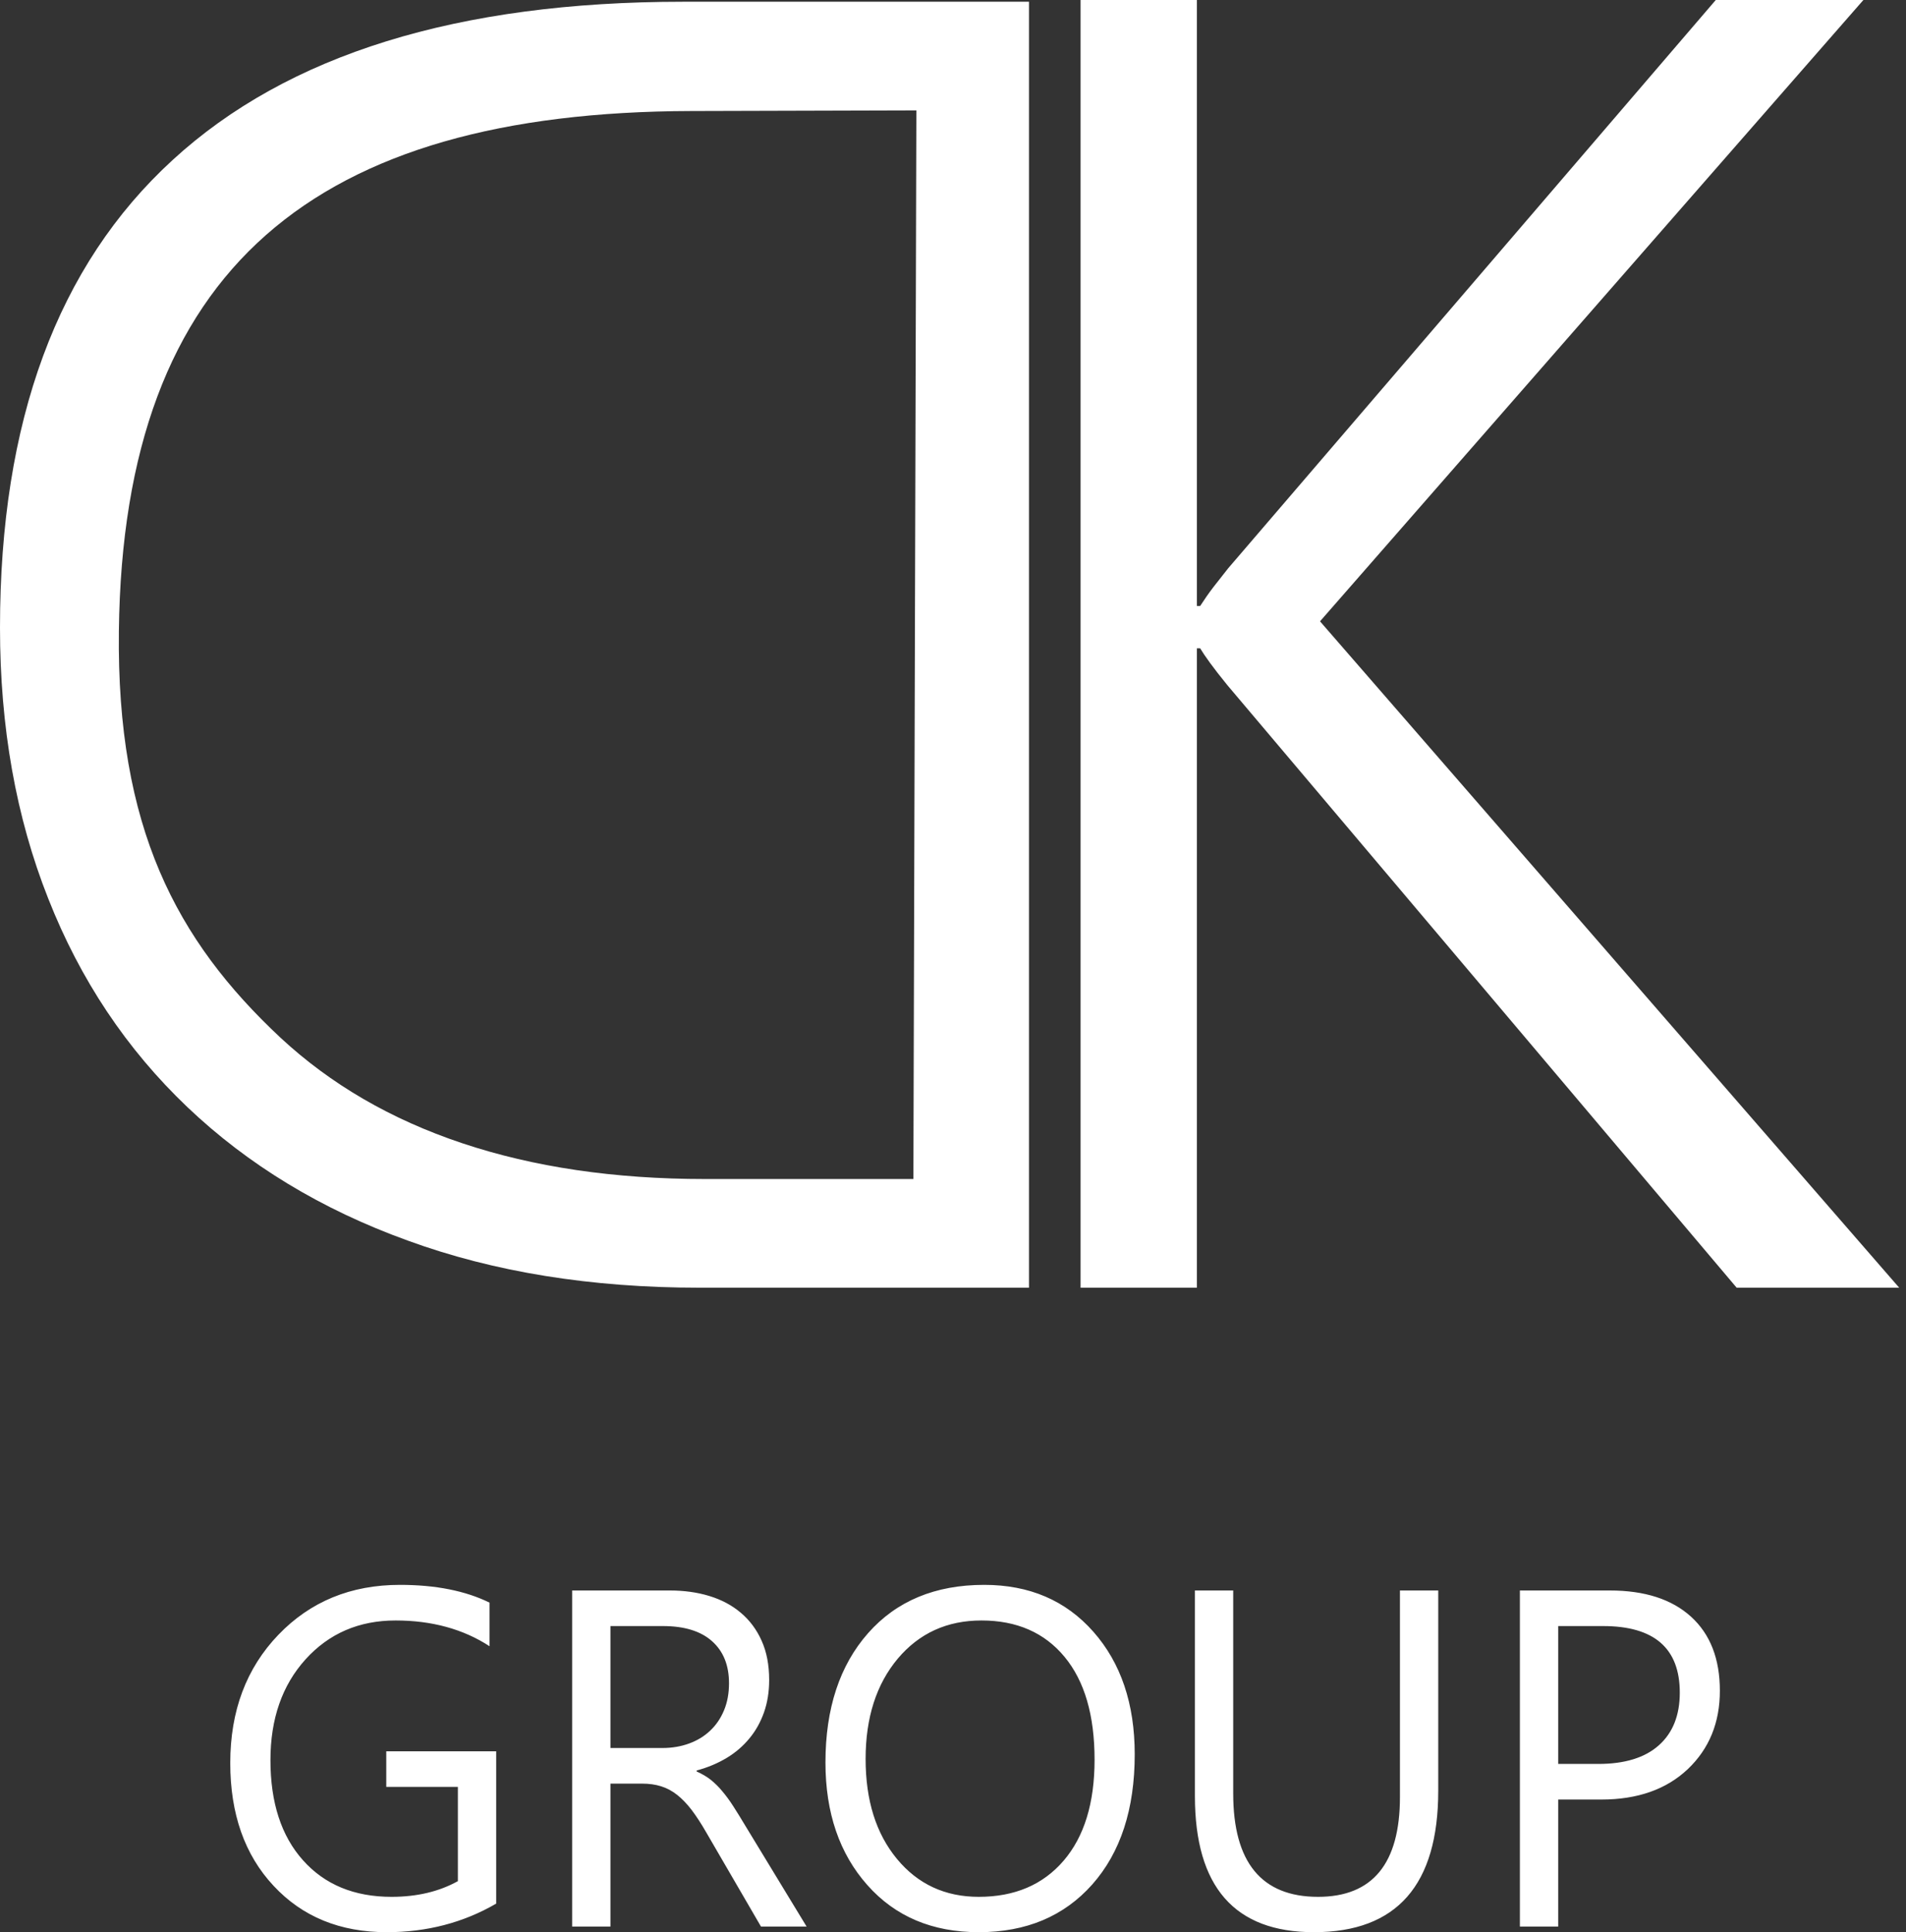
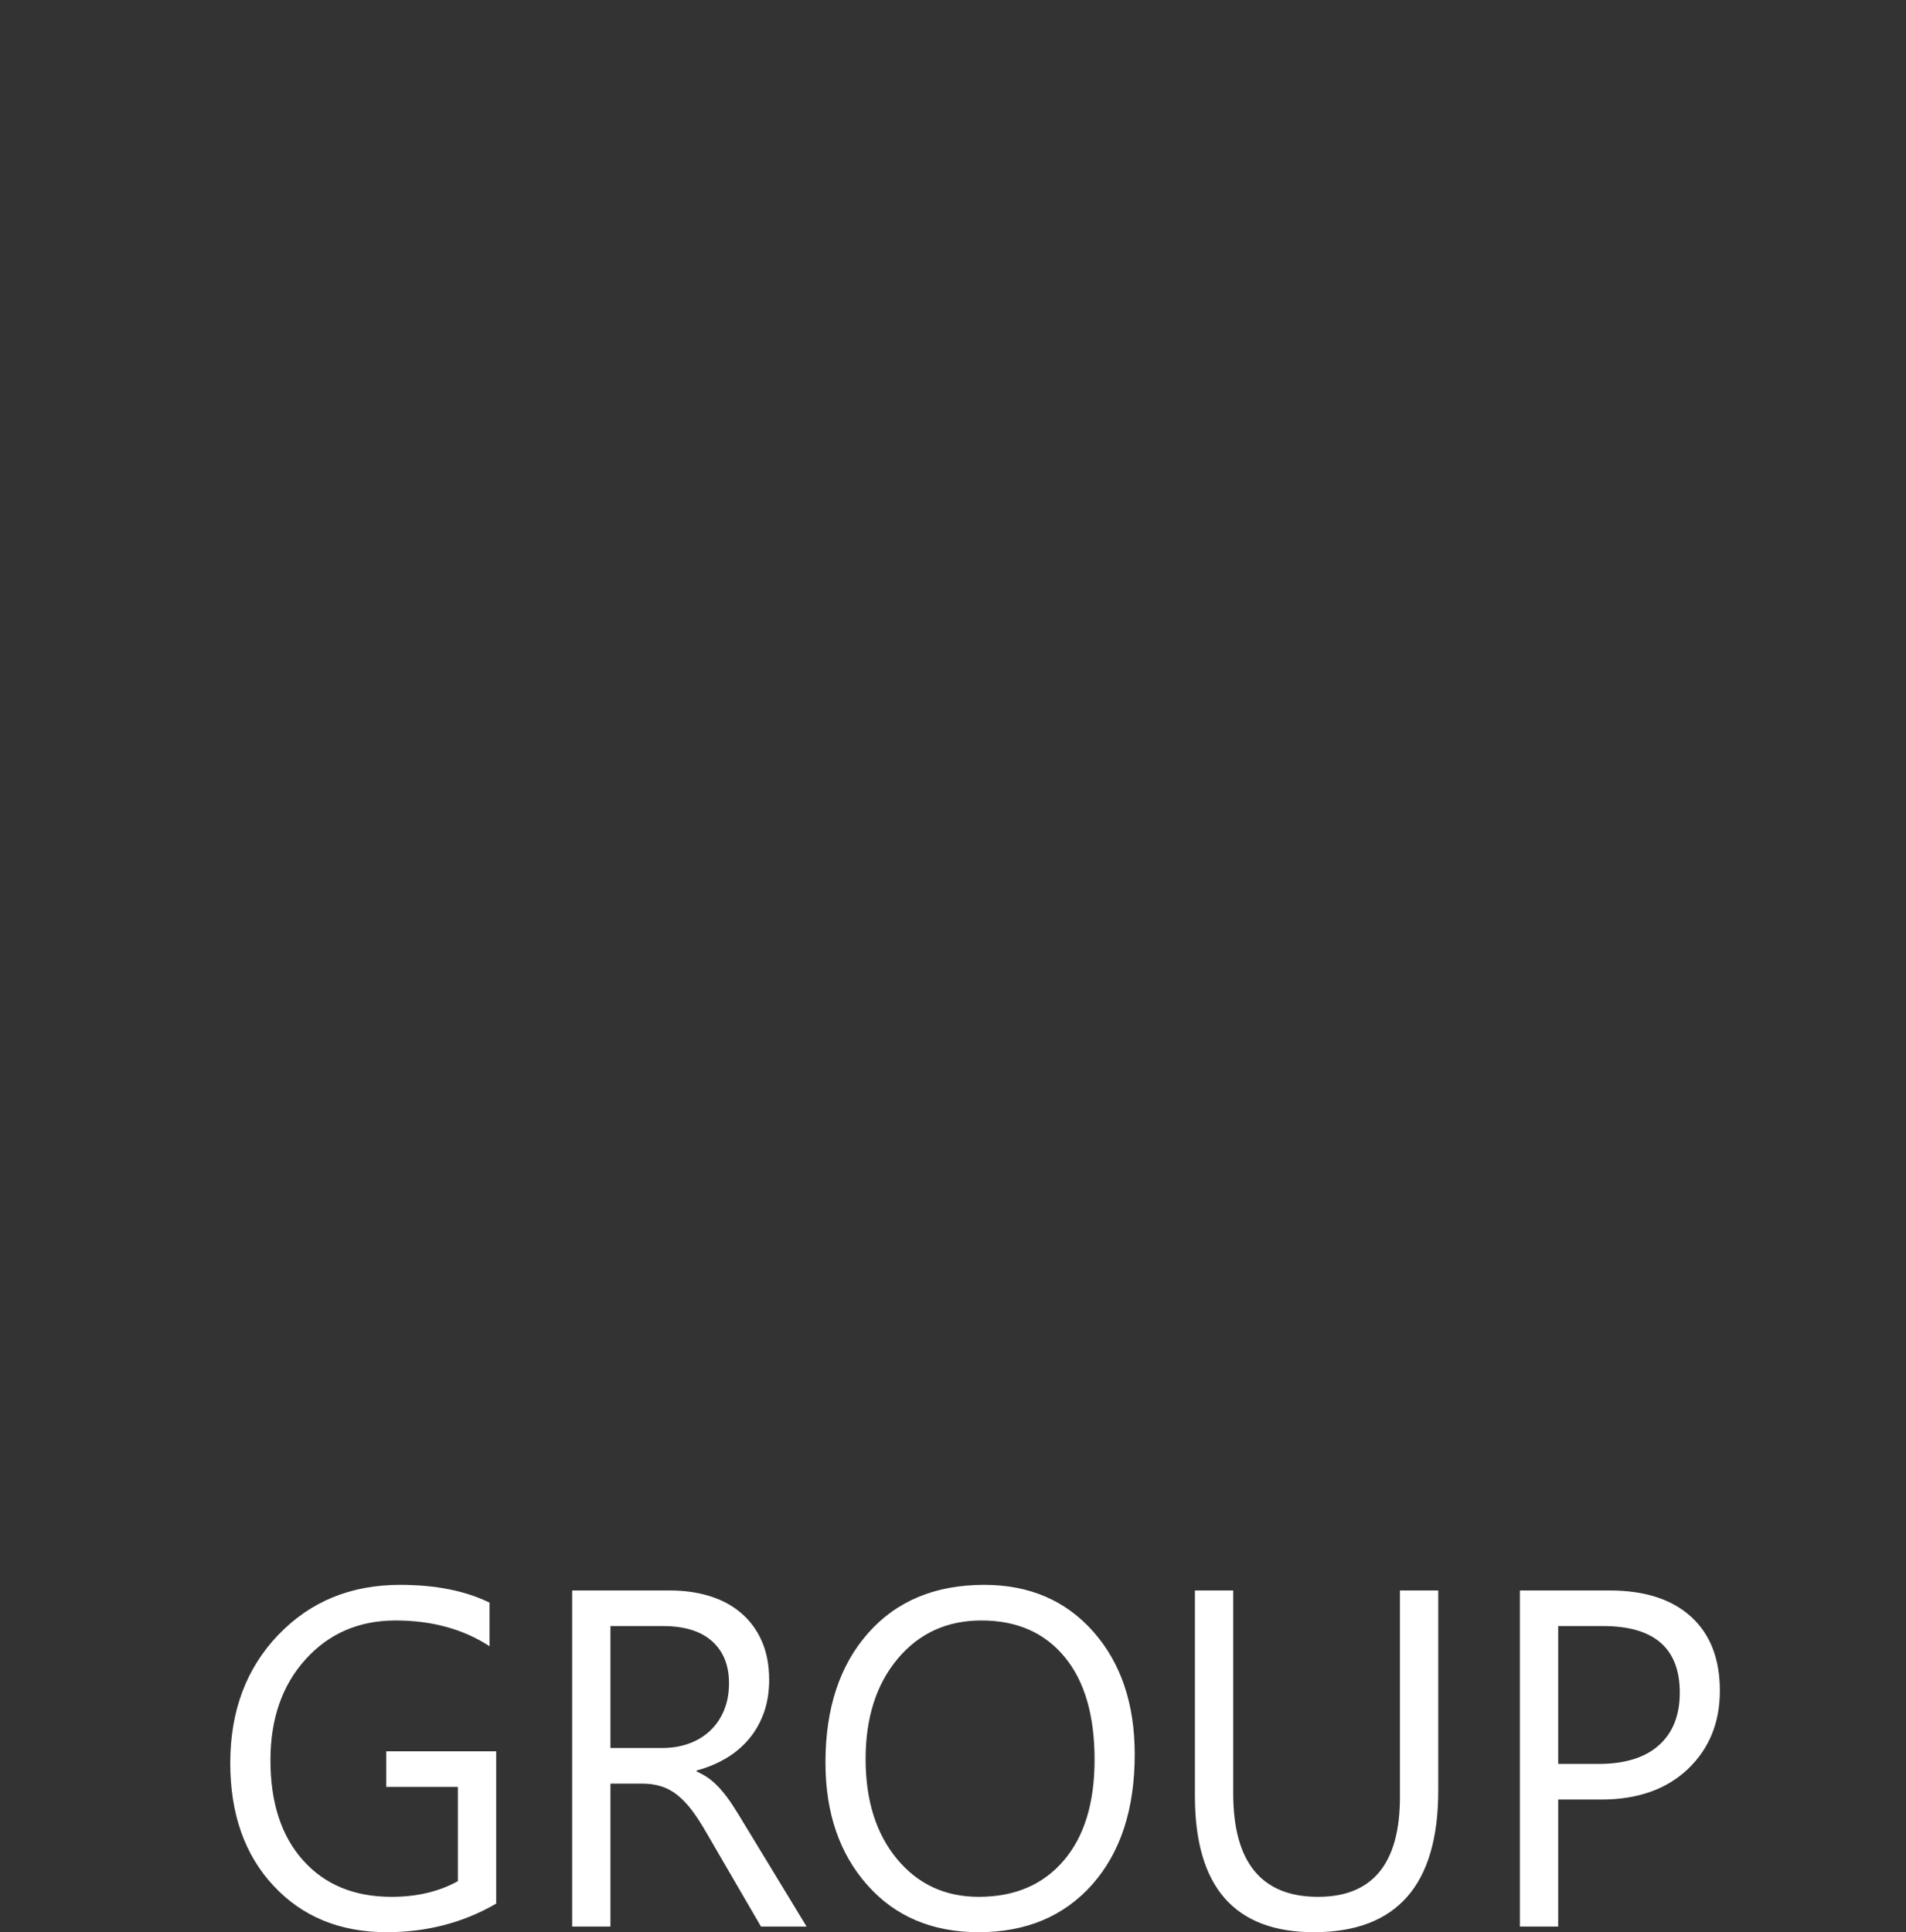
<svg xmlns="http://www.w3.org/2000/svg" width="73" height="74" viewBox="0 0 73 74" fill="none">
  <rect x="0" y="0" width="73" height="74" fill="#333333" stroke="none" />
-   <path d="M39.41 49.317V0.067H26.161C17.533 0.067 11.016 2.083 6.612 6.128C2.196 10.172 0 16.14 0 24.041C0 27.84 0.612 31.298 1.848 34.416C3.072 37.523 4.848 40.184 7.176 42.4C9.492 44.604 12.3 46.316 15.613 47.511C18.913 48.719 22.645 49.317 26.785 49.317H39.41L39.41 49.317ZM35.097 4.228L34.983 45.155H27.001C23.533 45.155 20.437 44.698 17.701 43.783C14.965 42.869 12.661 41.521 10.752 39.751C6.73 35.995 4.465 31.668 4.553 24.17C4.715 10.238 12.109 4.291 26.473 4.252L35.097 4.228L35.097 4.228Z" fill="white" />
-   <path d="M66.514 49.317L47.005 26.237C46.468 25.58 46.126 25.099 45.966 24.829H45.84V49.317H41.386V0H45.84V23.209H45.966C46.126 22.962 46.297 22.715 46.468 22.492C46.651 22.258 46.834 22.023 47.039 21.765L65.714 3.22009e-05H71.368L50.557 23.796L72.739 49.317H66.514L66.514 49.317Z" fill="white" />
  <path d="M19.004 72.906C17.749 73.635 16.35 74 14.812 74C13.026 74 11.58 73.409 10.477 72.223C9.371 71.04 8.819 69.471 8.819 67.519C8.819 65.528 9.433 63.891 10.659 62.613C11.884 61.336 13.438 60.698 15.319 60.698C16.681 60.698 17.826 60.925 18.75 61.379V63.048C17.74 62.39 16.538 62.062 15.152 62.062C13.75 62.062 12.6 62.558 11.702 63.551C10.805 64.544 10.358 65.831 10.358 67.412C10.358 69.039 10.775 70.32 11.607 71.248C12.439 72.18 13.569 72.646 14.997 72.646C15.975 72.646 16.821 72.443 17.537 72.045V68.435H14.794V67.072H19.004V72.906H19.004ZM30.894 73.785H29.146L27.048 70.176C26.857 69.842 26.669 69.557 26.49 69.318C26.308 69.082 26.123 68.889 25.936 68.742C25.745 68.592 25.542 68.481 25.324 68.414C25.107 68.344 24.859 68.31 24.585 68.31H23.38V73.785H21.914V60.913H25.652C26.198 60.913 26.705 60.983 27.167 61.124C27.629 61.265 28.031 61.477 28.371 61.765C28.714 62.053 28.98 62.411 29.17 62.837C29.364 63.266 29.459 63.766 29.459 64.342C29.459 64.789 29.394 65.203 29.263 65.576C29.131 65.95 28.947 66.284 28.705 66.575C28.464 66.87 28.172 67.121 27.832 67.326C27.489 67.531 27.107 67.694 26.681 67.807V67.844C26.892 67.939 27.074 68.046 27.229 68.169C27.381 68.294 27.531 68.438 27.668 68.607C27.808 68.772 27.948 68.962 28.085 69.177C28.222 69.388 28.374 69.636 28.541 69.915L30.893 73.785H30.894ZM23.38 62.276V66.946H25.372C25.739 66.946 26.079 66.888 26.389 66.775C26.702 66.661 26.97 66.499 27.197 66.284C27.423 66.073 27.602 65.812 27.73 65.503C27.858 65.197 27.921 64.85 27.921 64.467C27.921 63.778 27.706 63.242 27.271 62.855C26.839 62.469 26.21 62.276 25.39 62.276H23.381L23.38 62.276ZM37.485 74C35.709 74 34.286 73.4 33.219 72.195C32.152 70.994 31.615 69.428 31.615 67.501C31.615 65.429 32.161 63.778 33.249 62.546C34.337 61.314 35.822 60.698 37.694 60.698C39.426 60.698 40.819 61.296 41.874 62.491C42.932 63.689 43.46 65.255 43.46 67.188C43.46 69.287 42.917 70.948 41.835 72.171C40.753 73.39 39.304 74 37.485 74L37.485 74ZM37.59 62.062C36.275 62.062 35.205 62.549 34.385 63.523C33.565 64.501 33.153 65.782 33.153 67.366C33.153 68.953 33.553 70.228 34.355 71.196C35.154 72.162 36.2 72.646 37.485 72.646C38.86 72.646 39.942 72.186 40.735 71.264C41.528 70.341 41.922 69.051 41.922 67.394C41.922 65.693 41.54 64.381 40.771 63.453C40.002 62.525 38.94 62.062 37.59 62.062H37.59ZM55.085 68.579C55.085 72.192 53.498 74 50.323 74C47.285 74 45.765 72.263 45.765 68.785V60.913H47.232V68.687C47.232 71.325 48.317 72.646 50.481 72.646C52.571 72.646 53.618 71.371 53.618 68.822V60.913H55.085V68.579L55.085 68.579ZM59.679 68.92V73.785H58.212V60.913H61.653C62.991 60.913 64.029 61.247 64.768 61.918C65.505 62.589 65.871 63.533 65.871 64.755C65.871 65.975 65.463 66.974 64.646 67.752C63.826 68.53 62.72 68.92 61.331 68.92H59.679V68.92ZM59.679 62.276V67.556H61.217C62.228 67.556 63.003 67.317 63.534 66.842C64.068 66.367 64.336 65.693 64.336 64.826C64.336 63.125 63.355 62.276 61.399 62.276H59.679L59.679 62.276Z" fill="white" />
</svg>